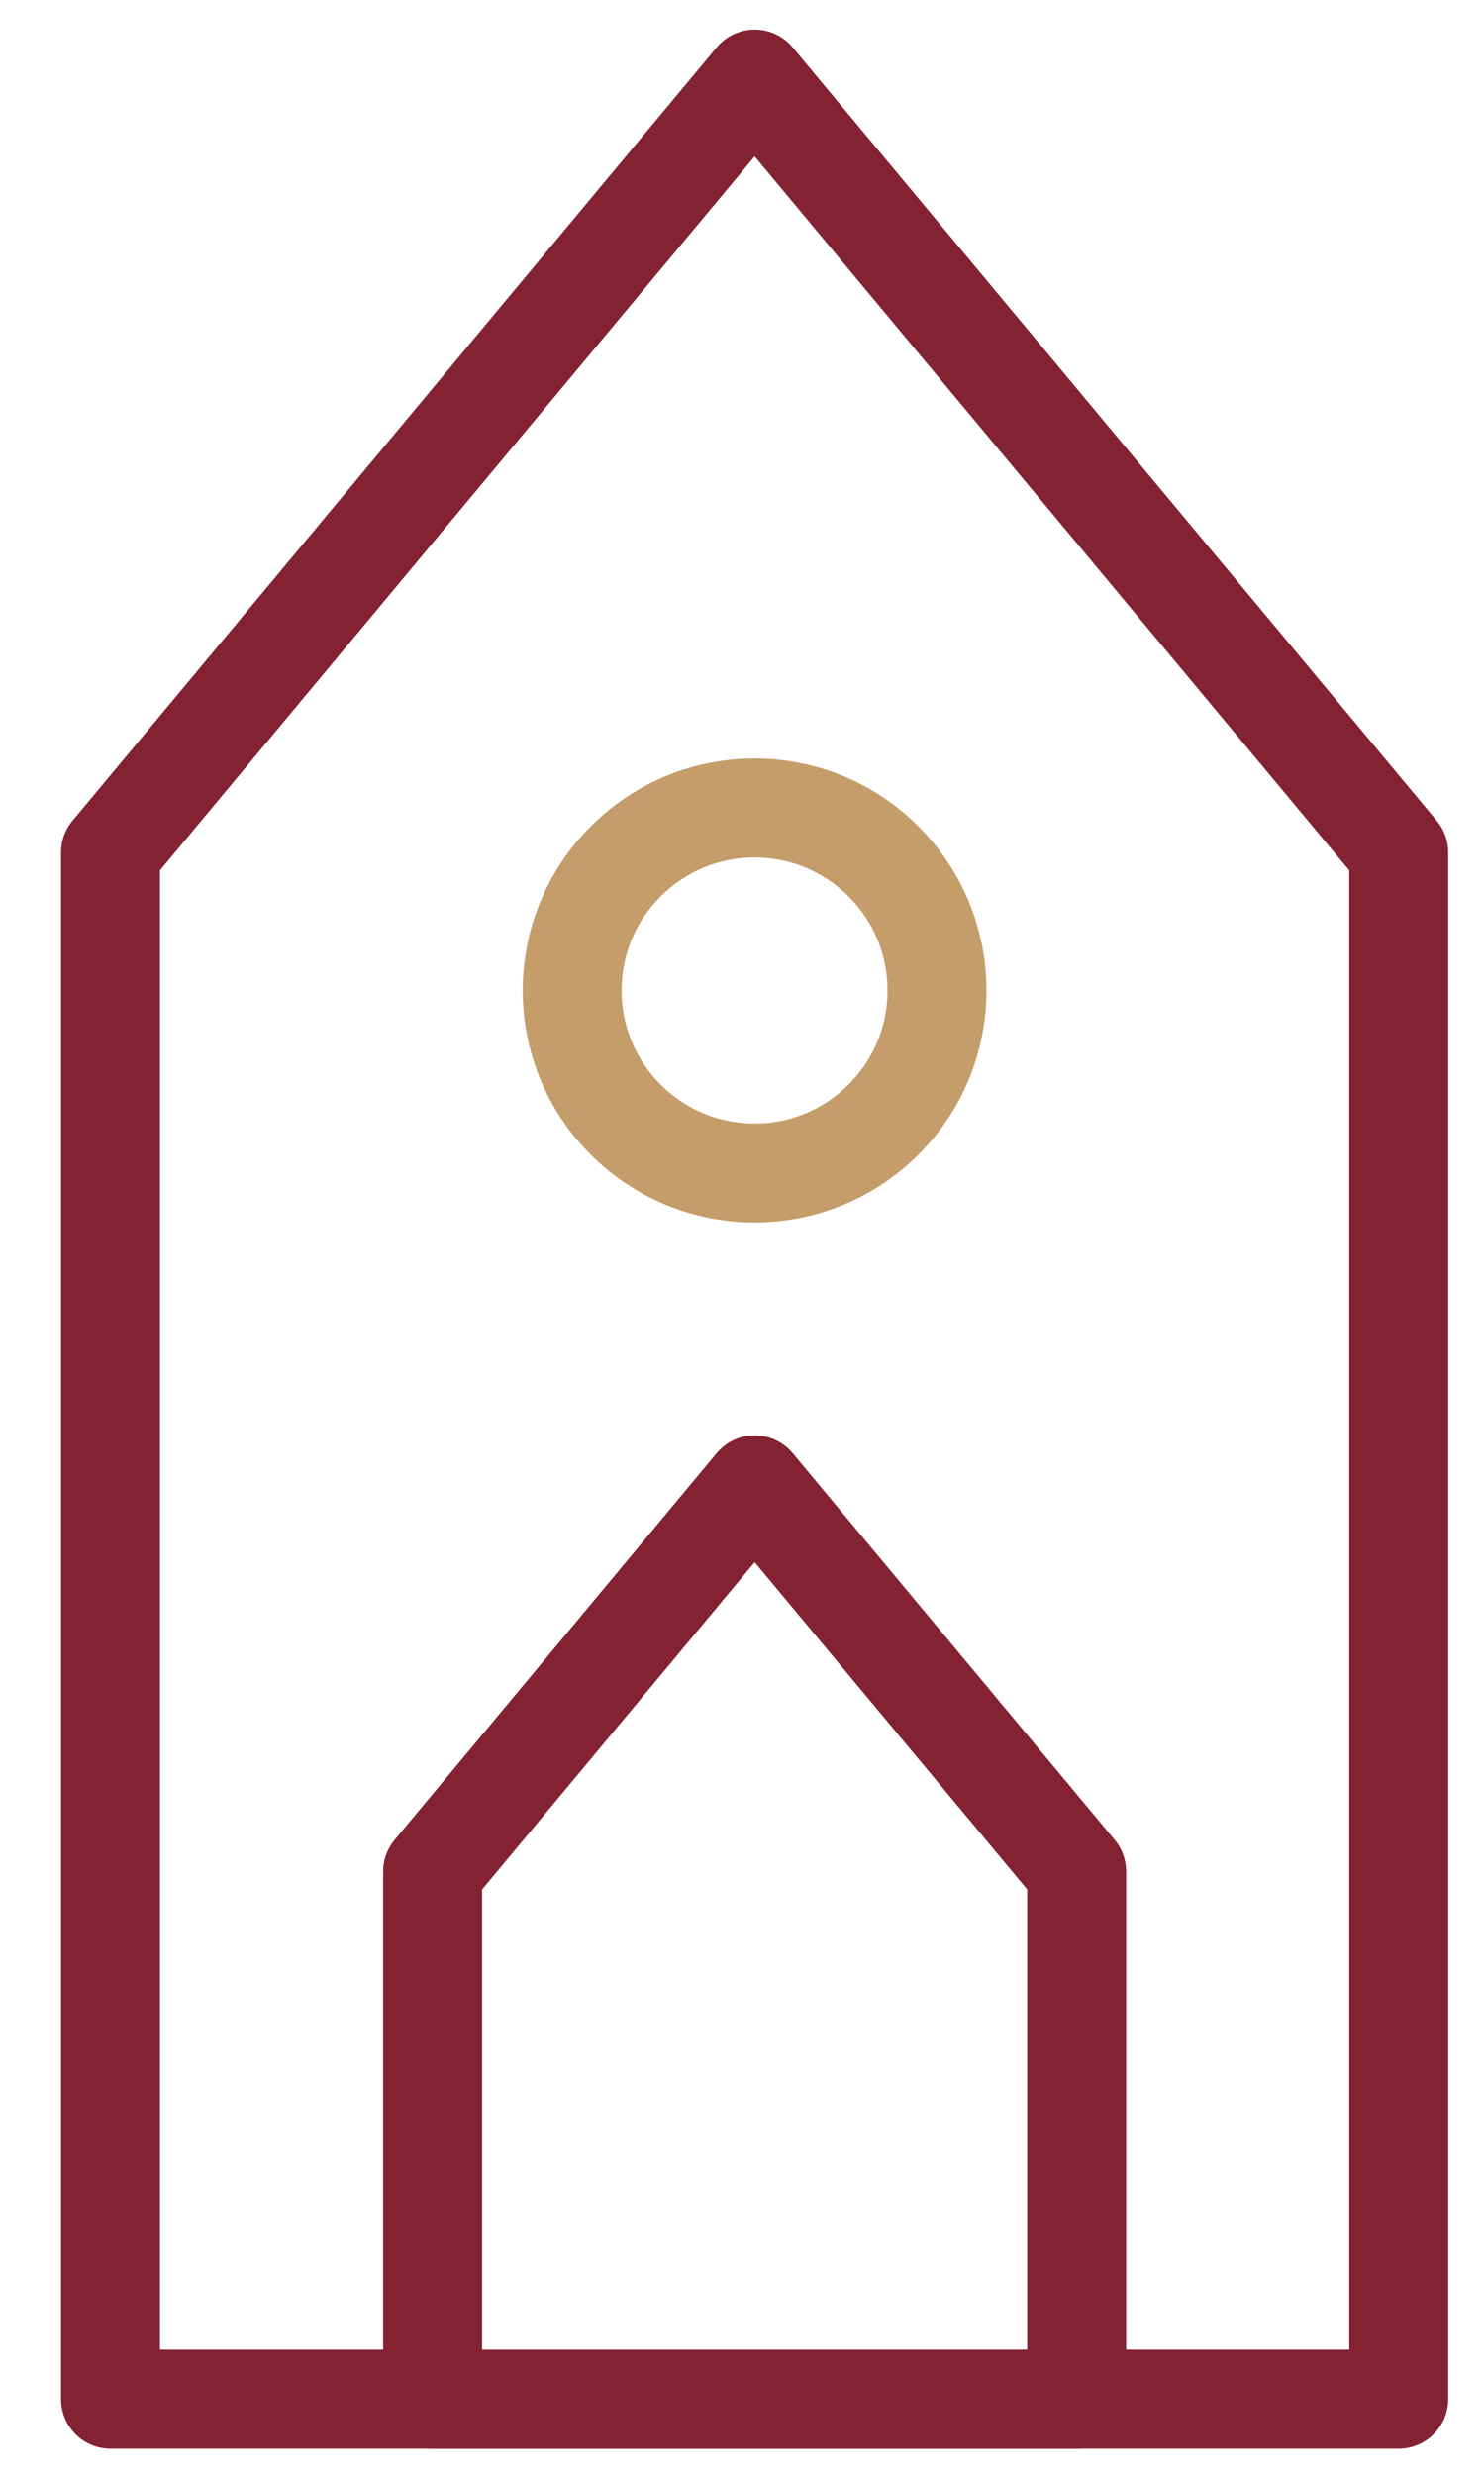
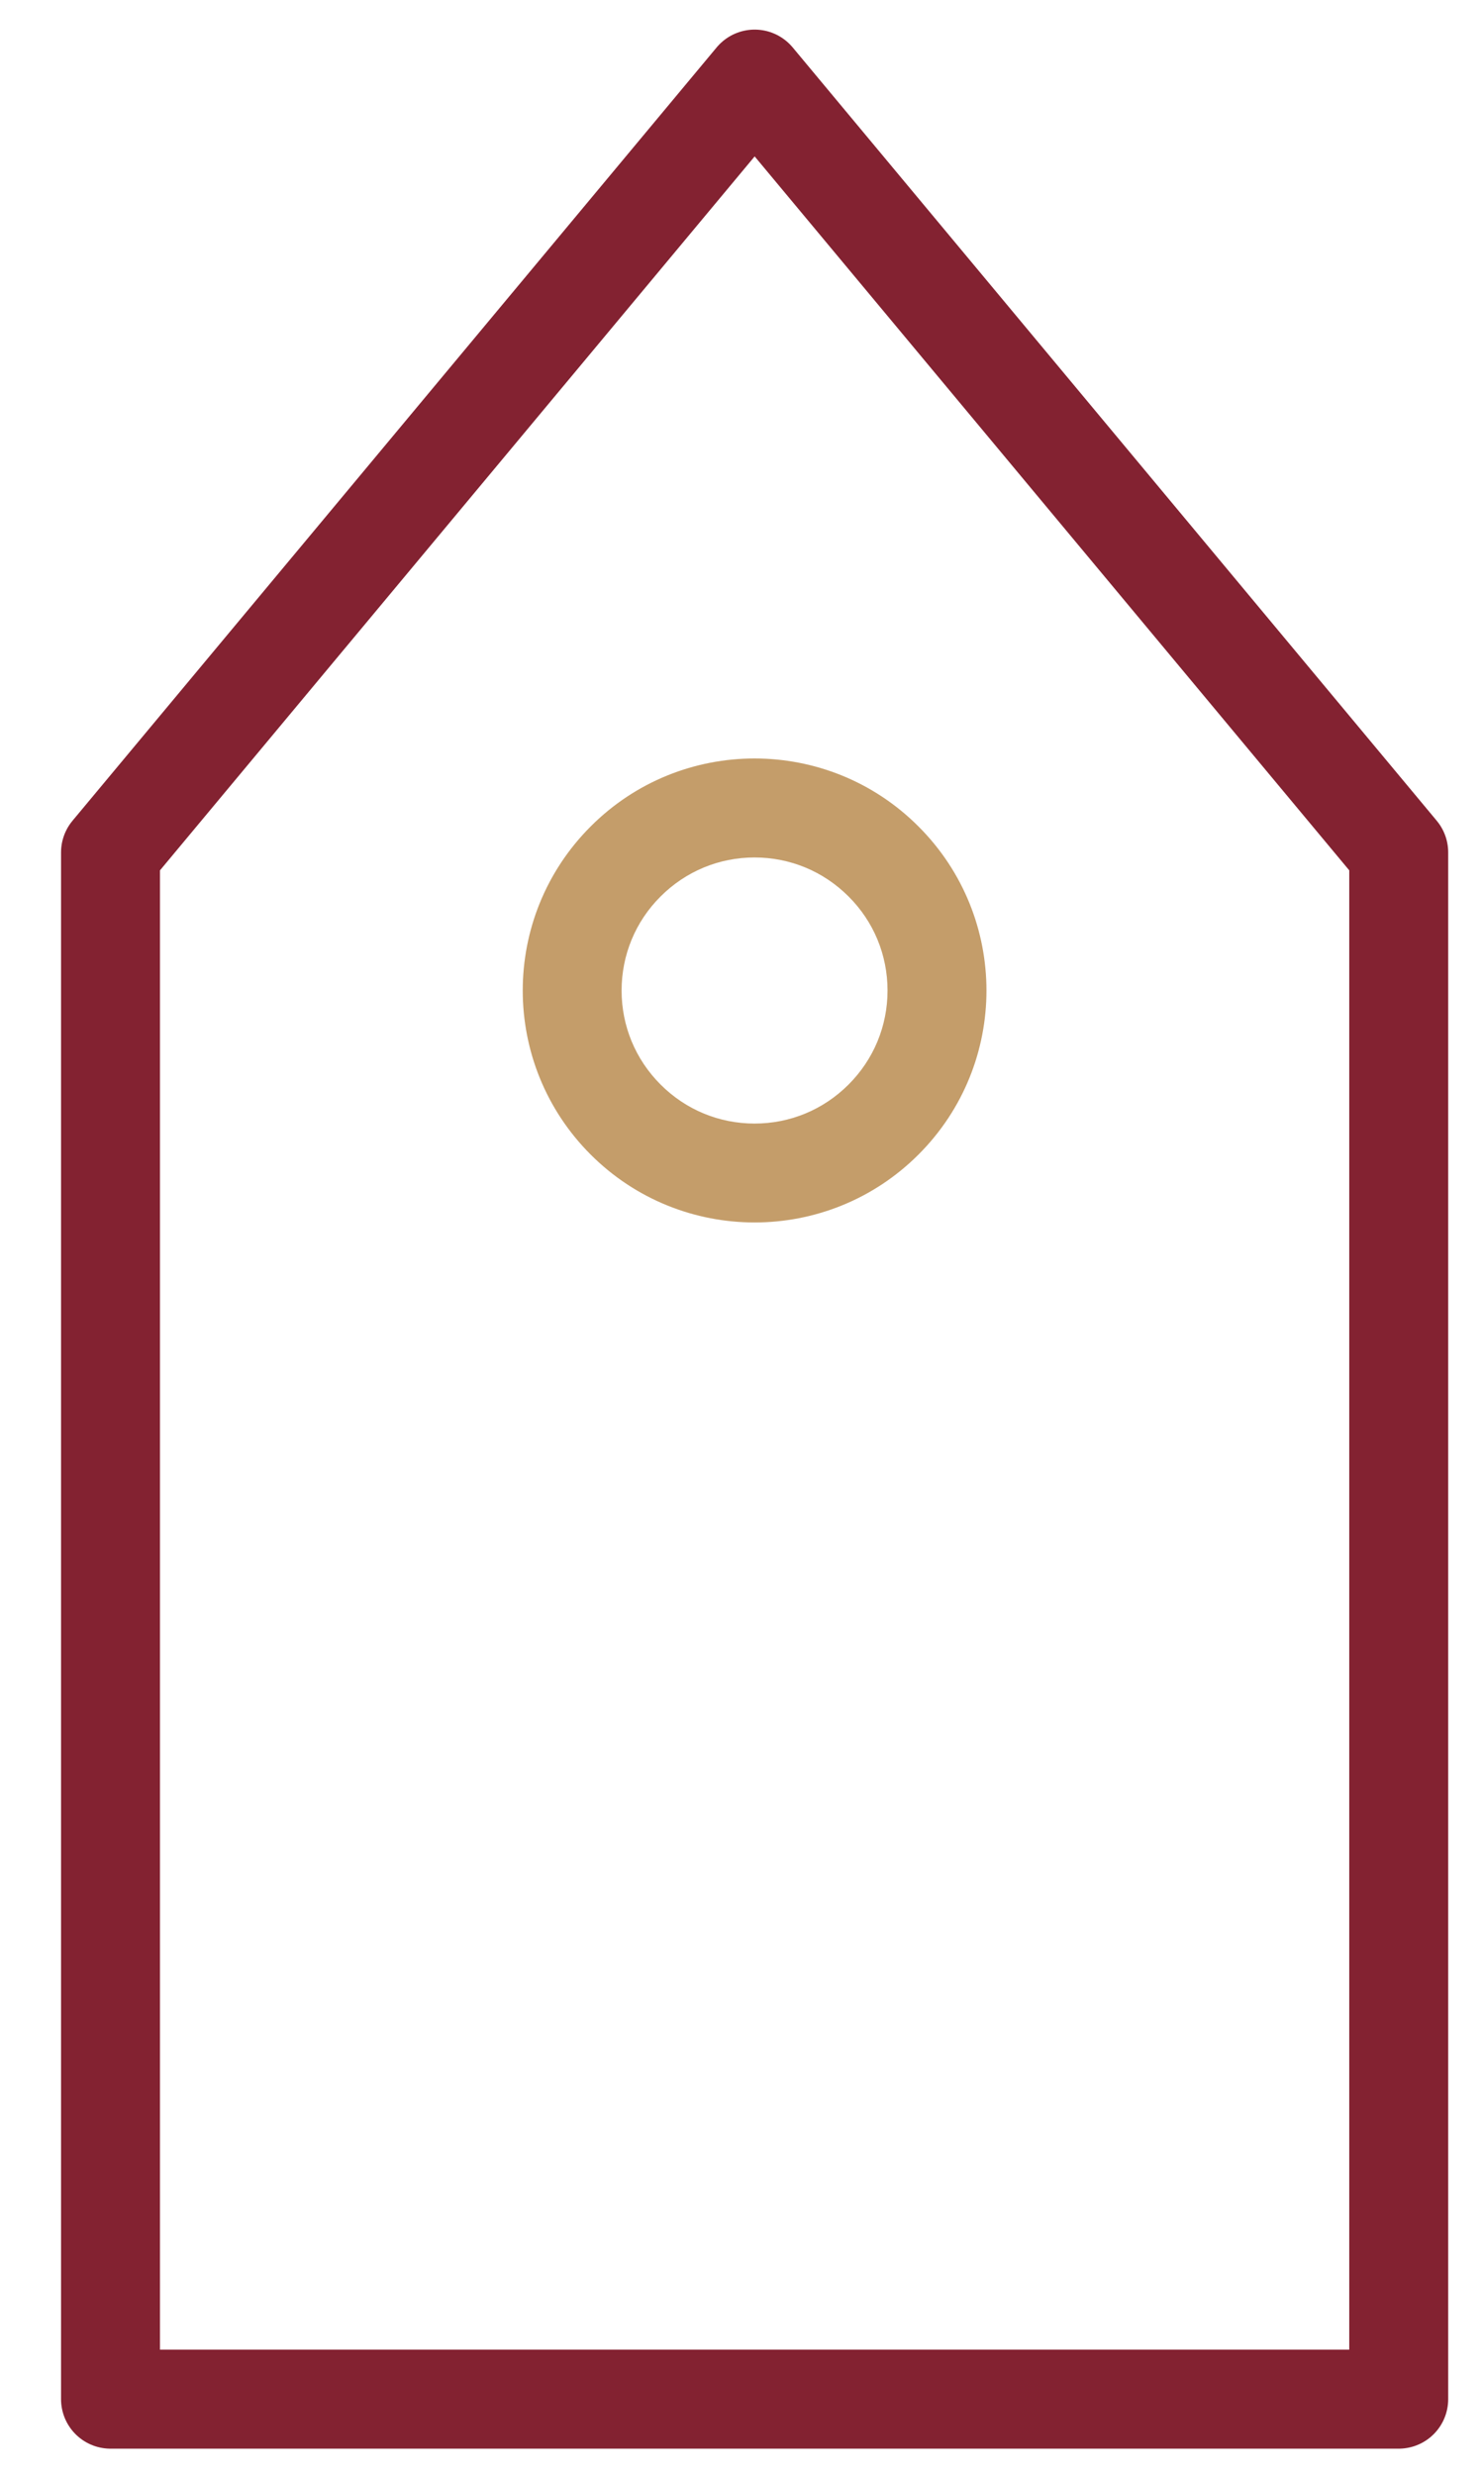
<svg xmlns="http://www.w3.org/2000/svg" width="15px" height="25px" viewBox="0 0 15 25" version="1.1">
  <title>Group 5</title>
  <desc>Created with Sketch.</desc>
  <g id="SS1" stroke="none" stroke-width="1" fill="none" fill-rule="evenodd">
    <g id="1.0_Home-NonGeo" transform="translate(-1021, -2388)">
      <g id="Expertise" transform="translate(0, 2278)">
        <g id="Religious" transform="translate(1007, 100)">
          <g id="Group-5">
            <g transform="translate(15, 10)">
              <polygon id="Stroke-4" stroke="#832231" stroke-linejoin="round" points="13.138 24.236 6.628 24.236 0.117 24.236 0.117 12.517 0.117 8.611 6.628 0.799 13.138 8.611 13.138 12.517" />
-               <polygon id="Stroke-6" stroke="#832231" stroke-linejoin="round" points="9.883 24.236 6.628 24.236 3.373 24.236 3.373 20.86 3.373 18.906 6.628 15 9.883 18.906 9.883 20.86" />
              <path d="M6.627,7.662 C6.027,7.662 5.427,7.891 4.97,8.349 C4.055,9.264 4.055,10.748 4.97,11.663 C5.427,12.12 6.027,12.349 6.627,12.349 C7.227,12.349 7.827,12.12 8.284,11.663 C9.2,10.748 9.2,9.264 8.284,8.349 C7.827,7.891 7.227,7.662 6.627,7.662 M6.627,8.662 C6.986,8.662 7.323,8.802 7.577,9.056 C7.831,9.309 7.971,9.647 7.971,10.006 C7.971,10.365 7.831,10.702 7.577,10.956 C7.323,11.21 6.986,11.35 6.627,11.35 C6.268,11.35 5.931,11.21 5.677,10.956 C5.423,10.702 5.283,10.365 5.283,10.006 C5.283,9.647 5.423,9.309 5.677,9.056 C5.931,8.802 6.268,8.662 6.627,8.662" id="Fill-8" fill="#C49D6A" />
            </g>
          </g>
        </g>
      </g>
    </g>
  </g>
</svg>